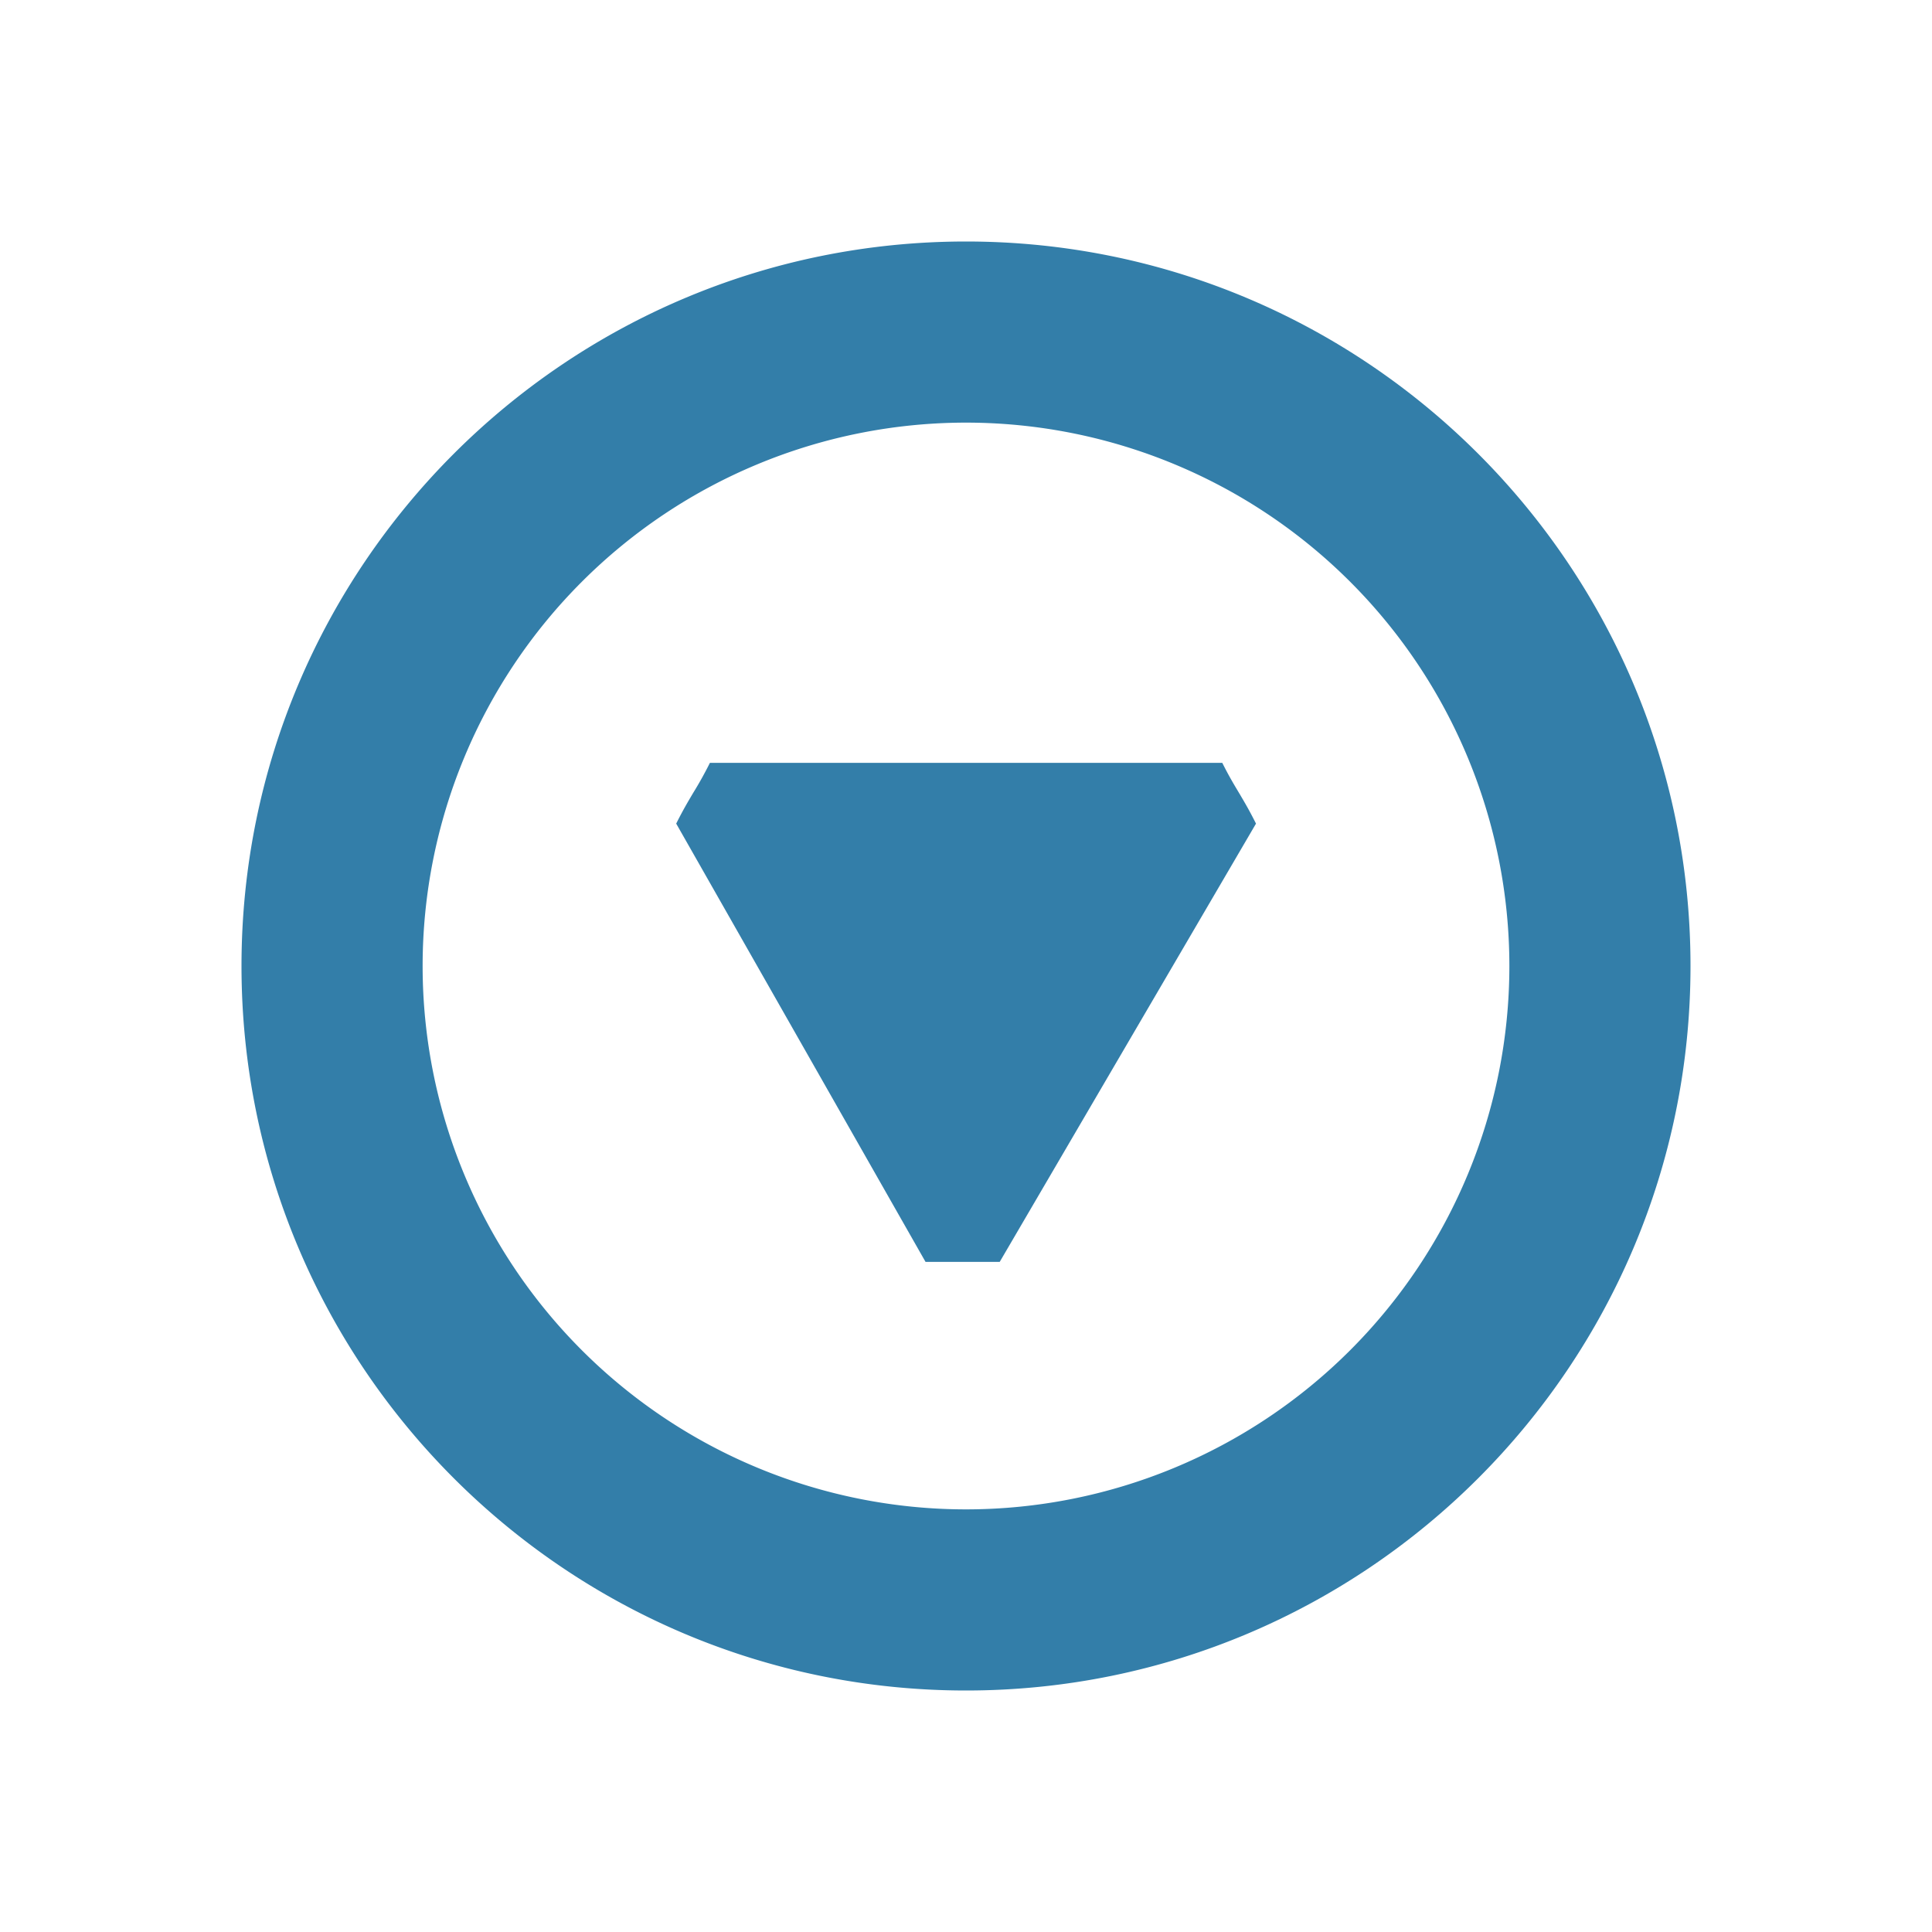
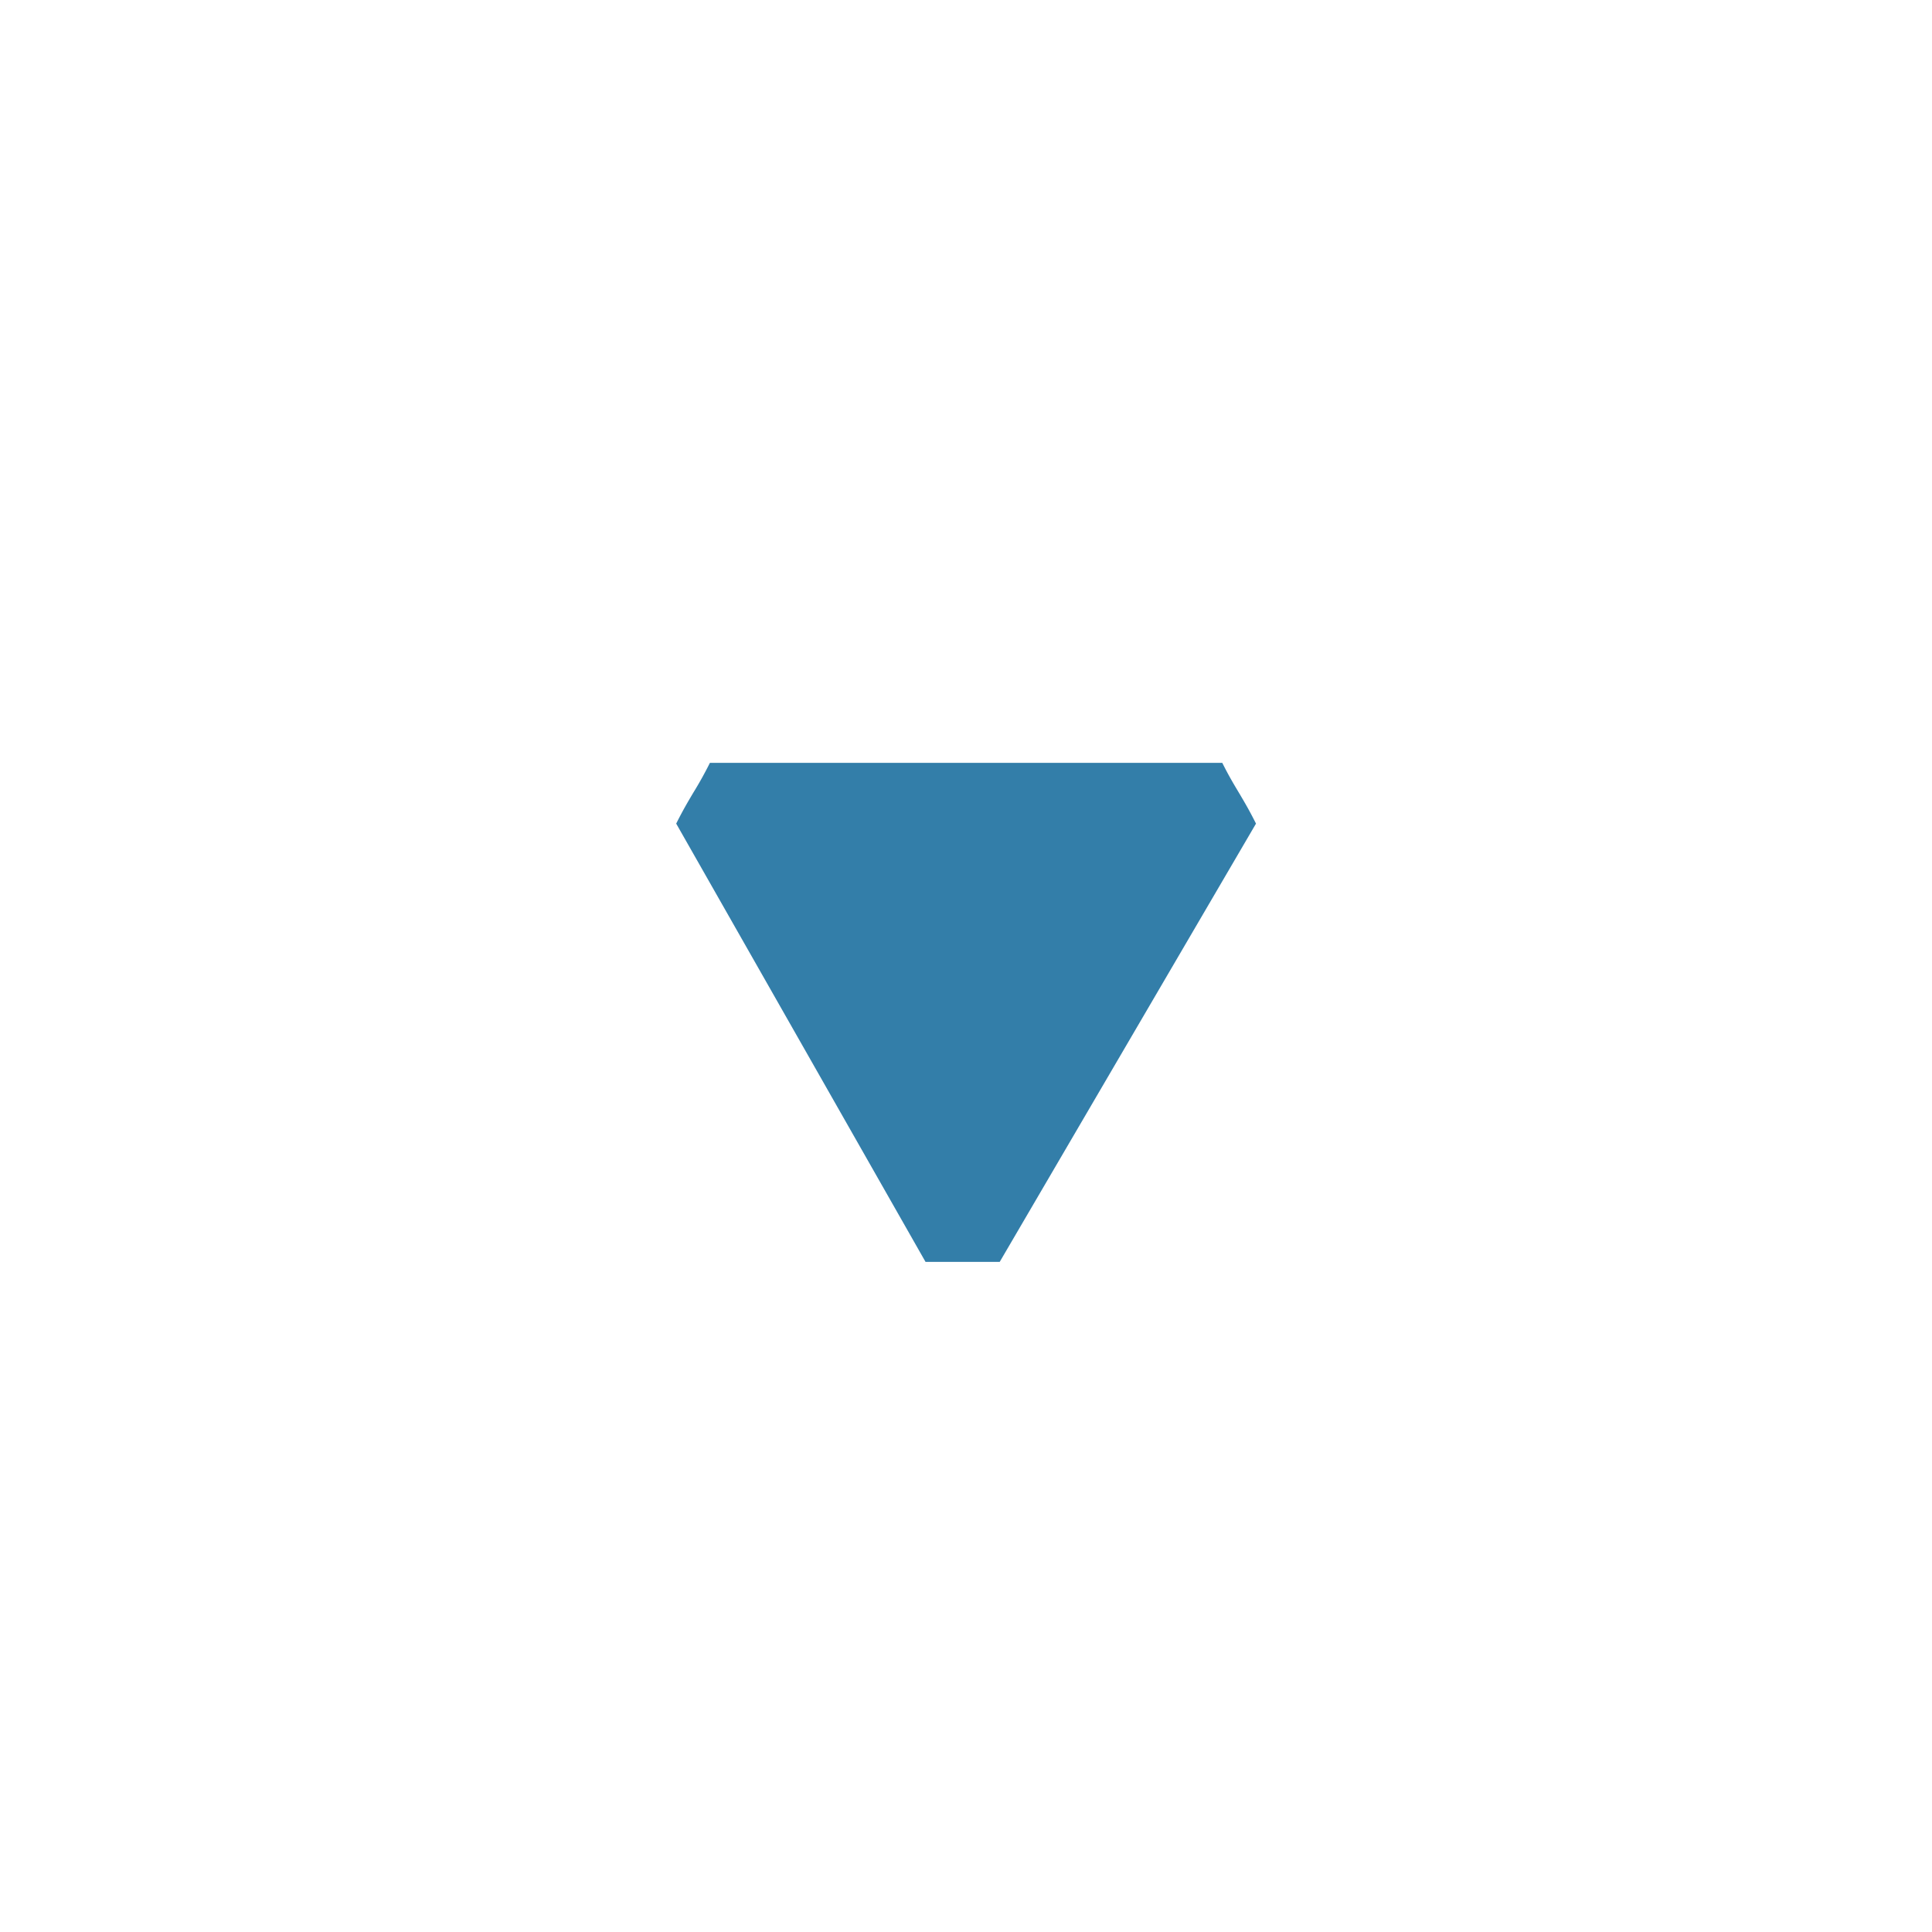
<svg xmlns="http://www.w3.org/2000/svg" viewBox="0 0 20 20" fill="#337ea9">
  <path d="M10.349 13.063h-.768L7 8.526c.07-.14.122-.227.174-.315a4 4 0 0 0 .175-.314h5.304c.07.14.123.227.175.314.052.088.104.175.174.315z" fill="#337ea9" />
-   <path d="M2.5 10c0-4.14 3.36-7.5 7.5-7.5s7.5 3.36 7.5 7.5-3.36 7.5-7.5 7.5-7.5-3.36-7.5-7.5m13.125 0A5.626 5.626 0 0 0 10 4.375 5.626 5.626 0 0 0 4.375 10 5.626 5.626 0 0 0 10 15.625 5.626 5.626 0 0 0 15.625 10" fill="#337ea9" />
</svg>